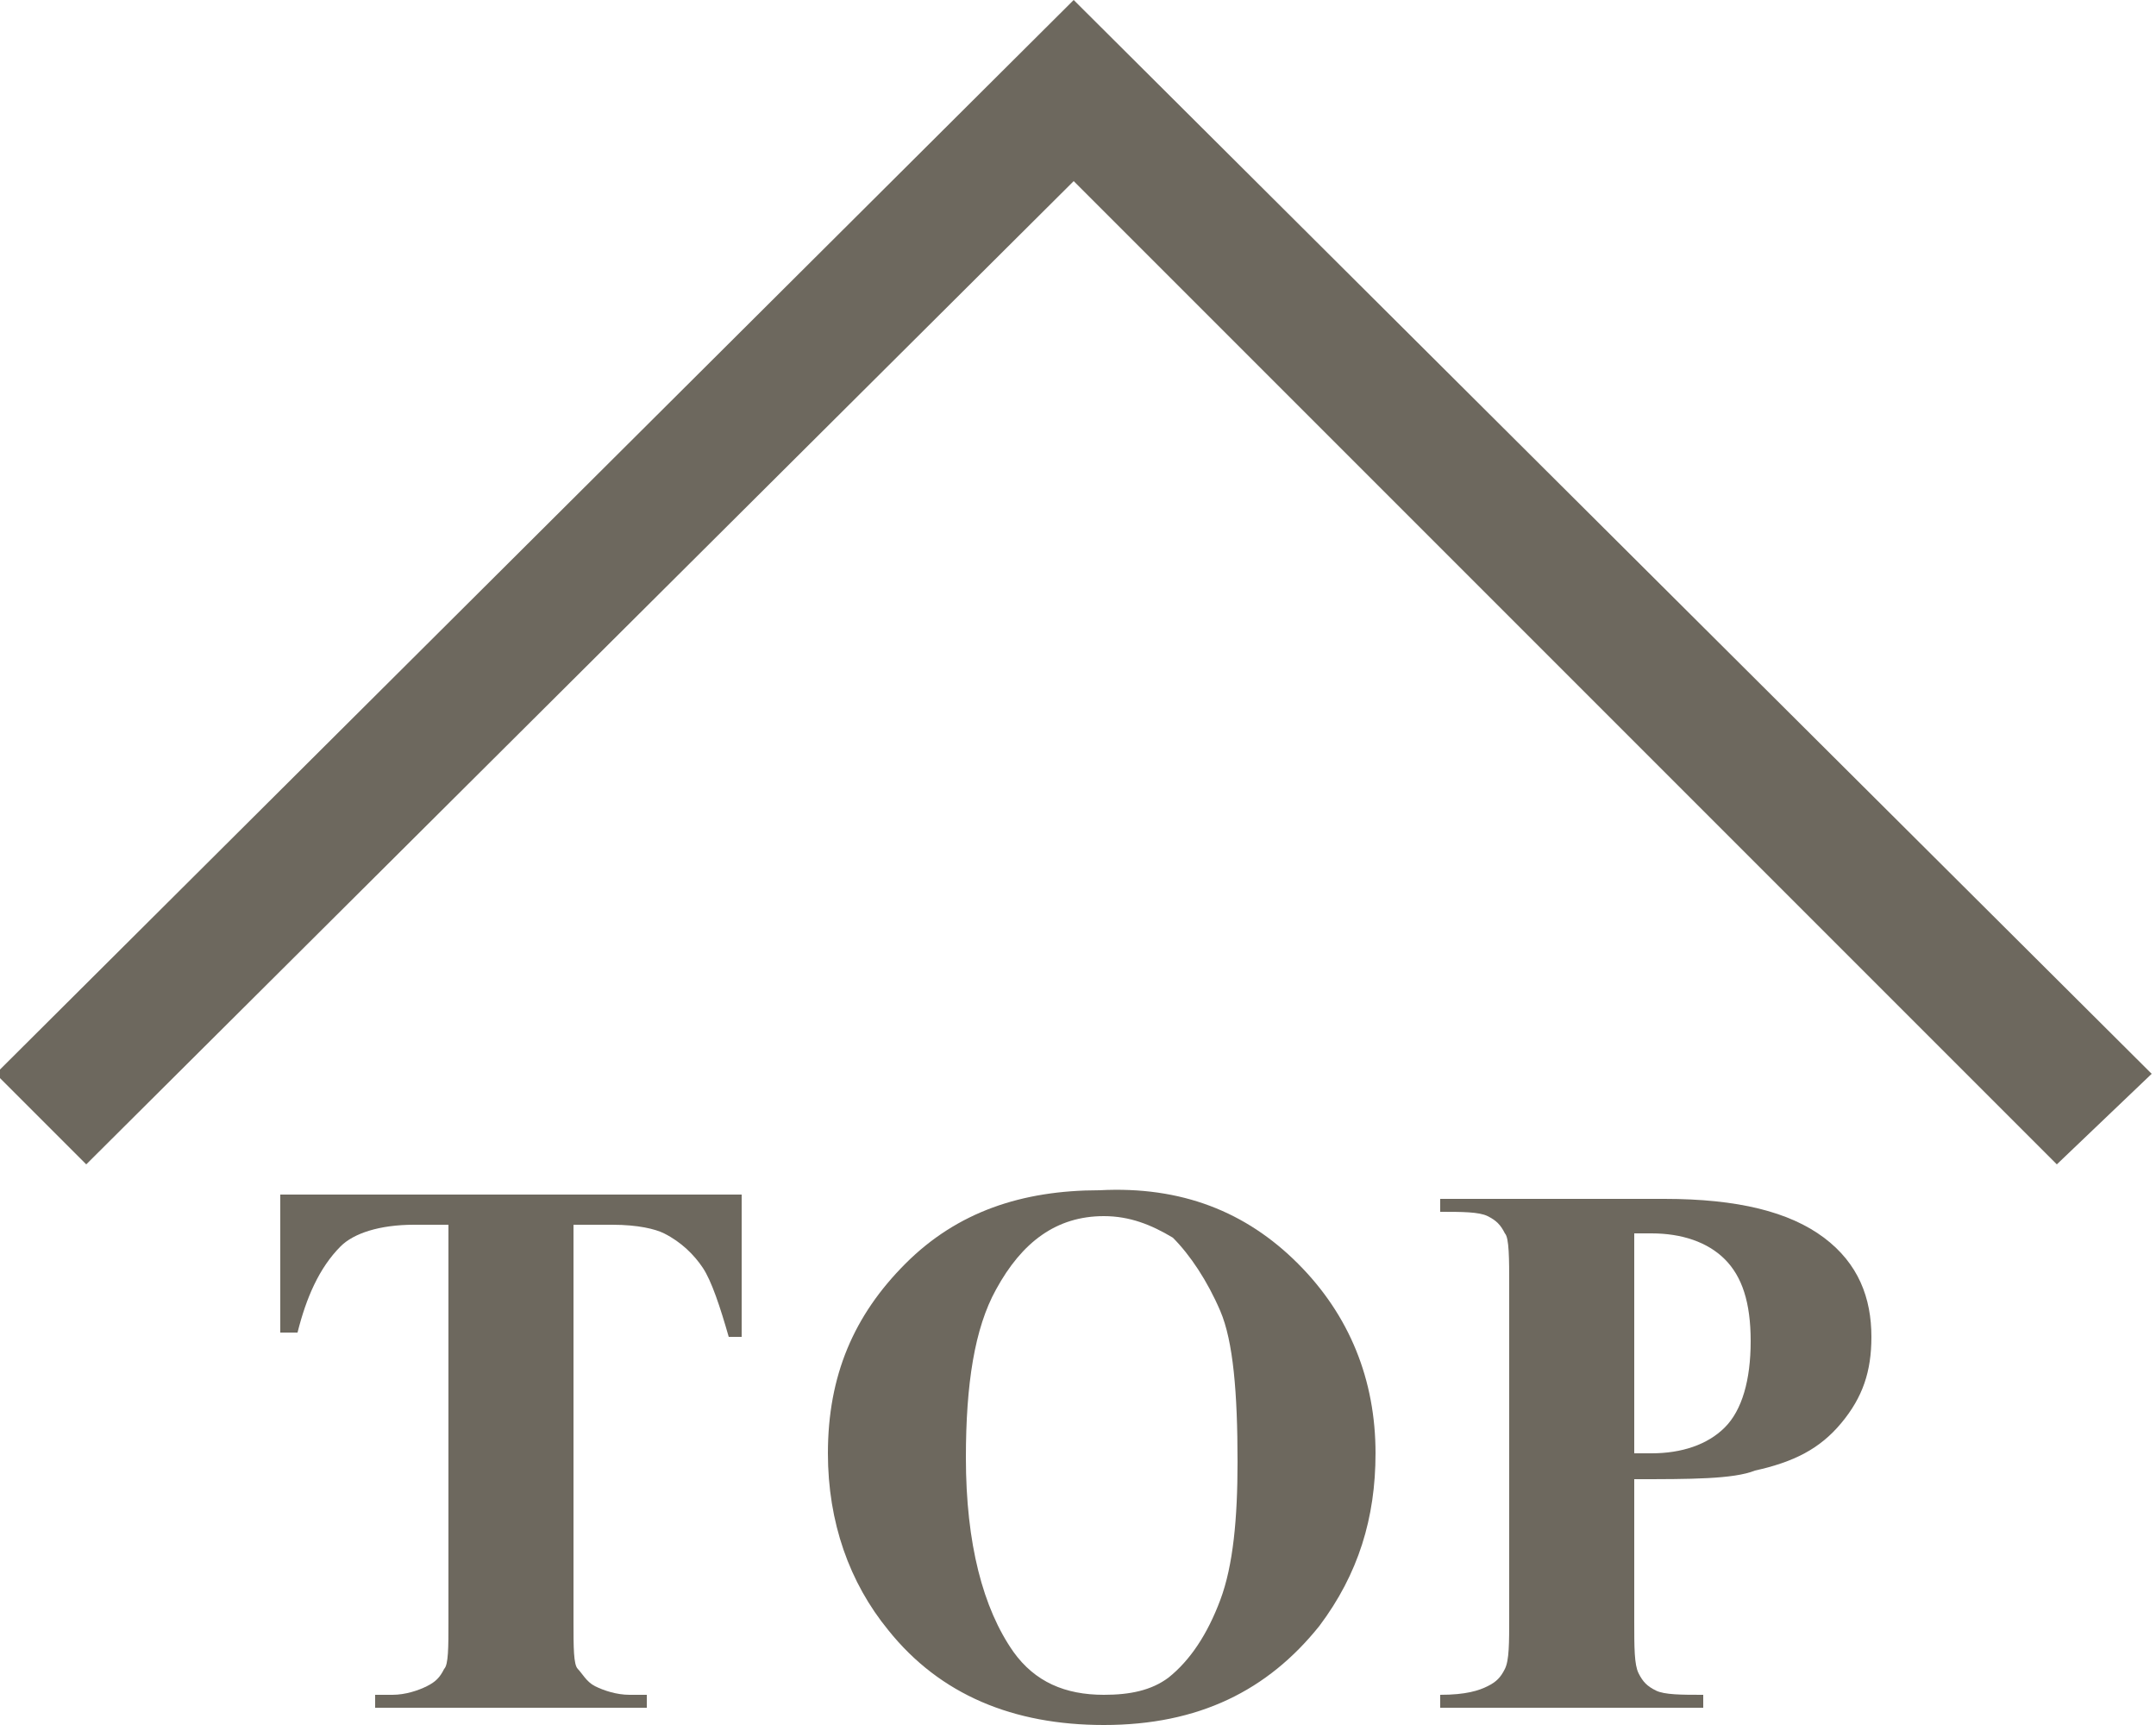
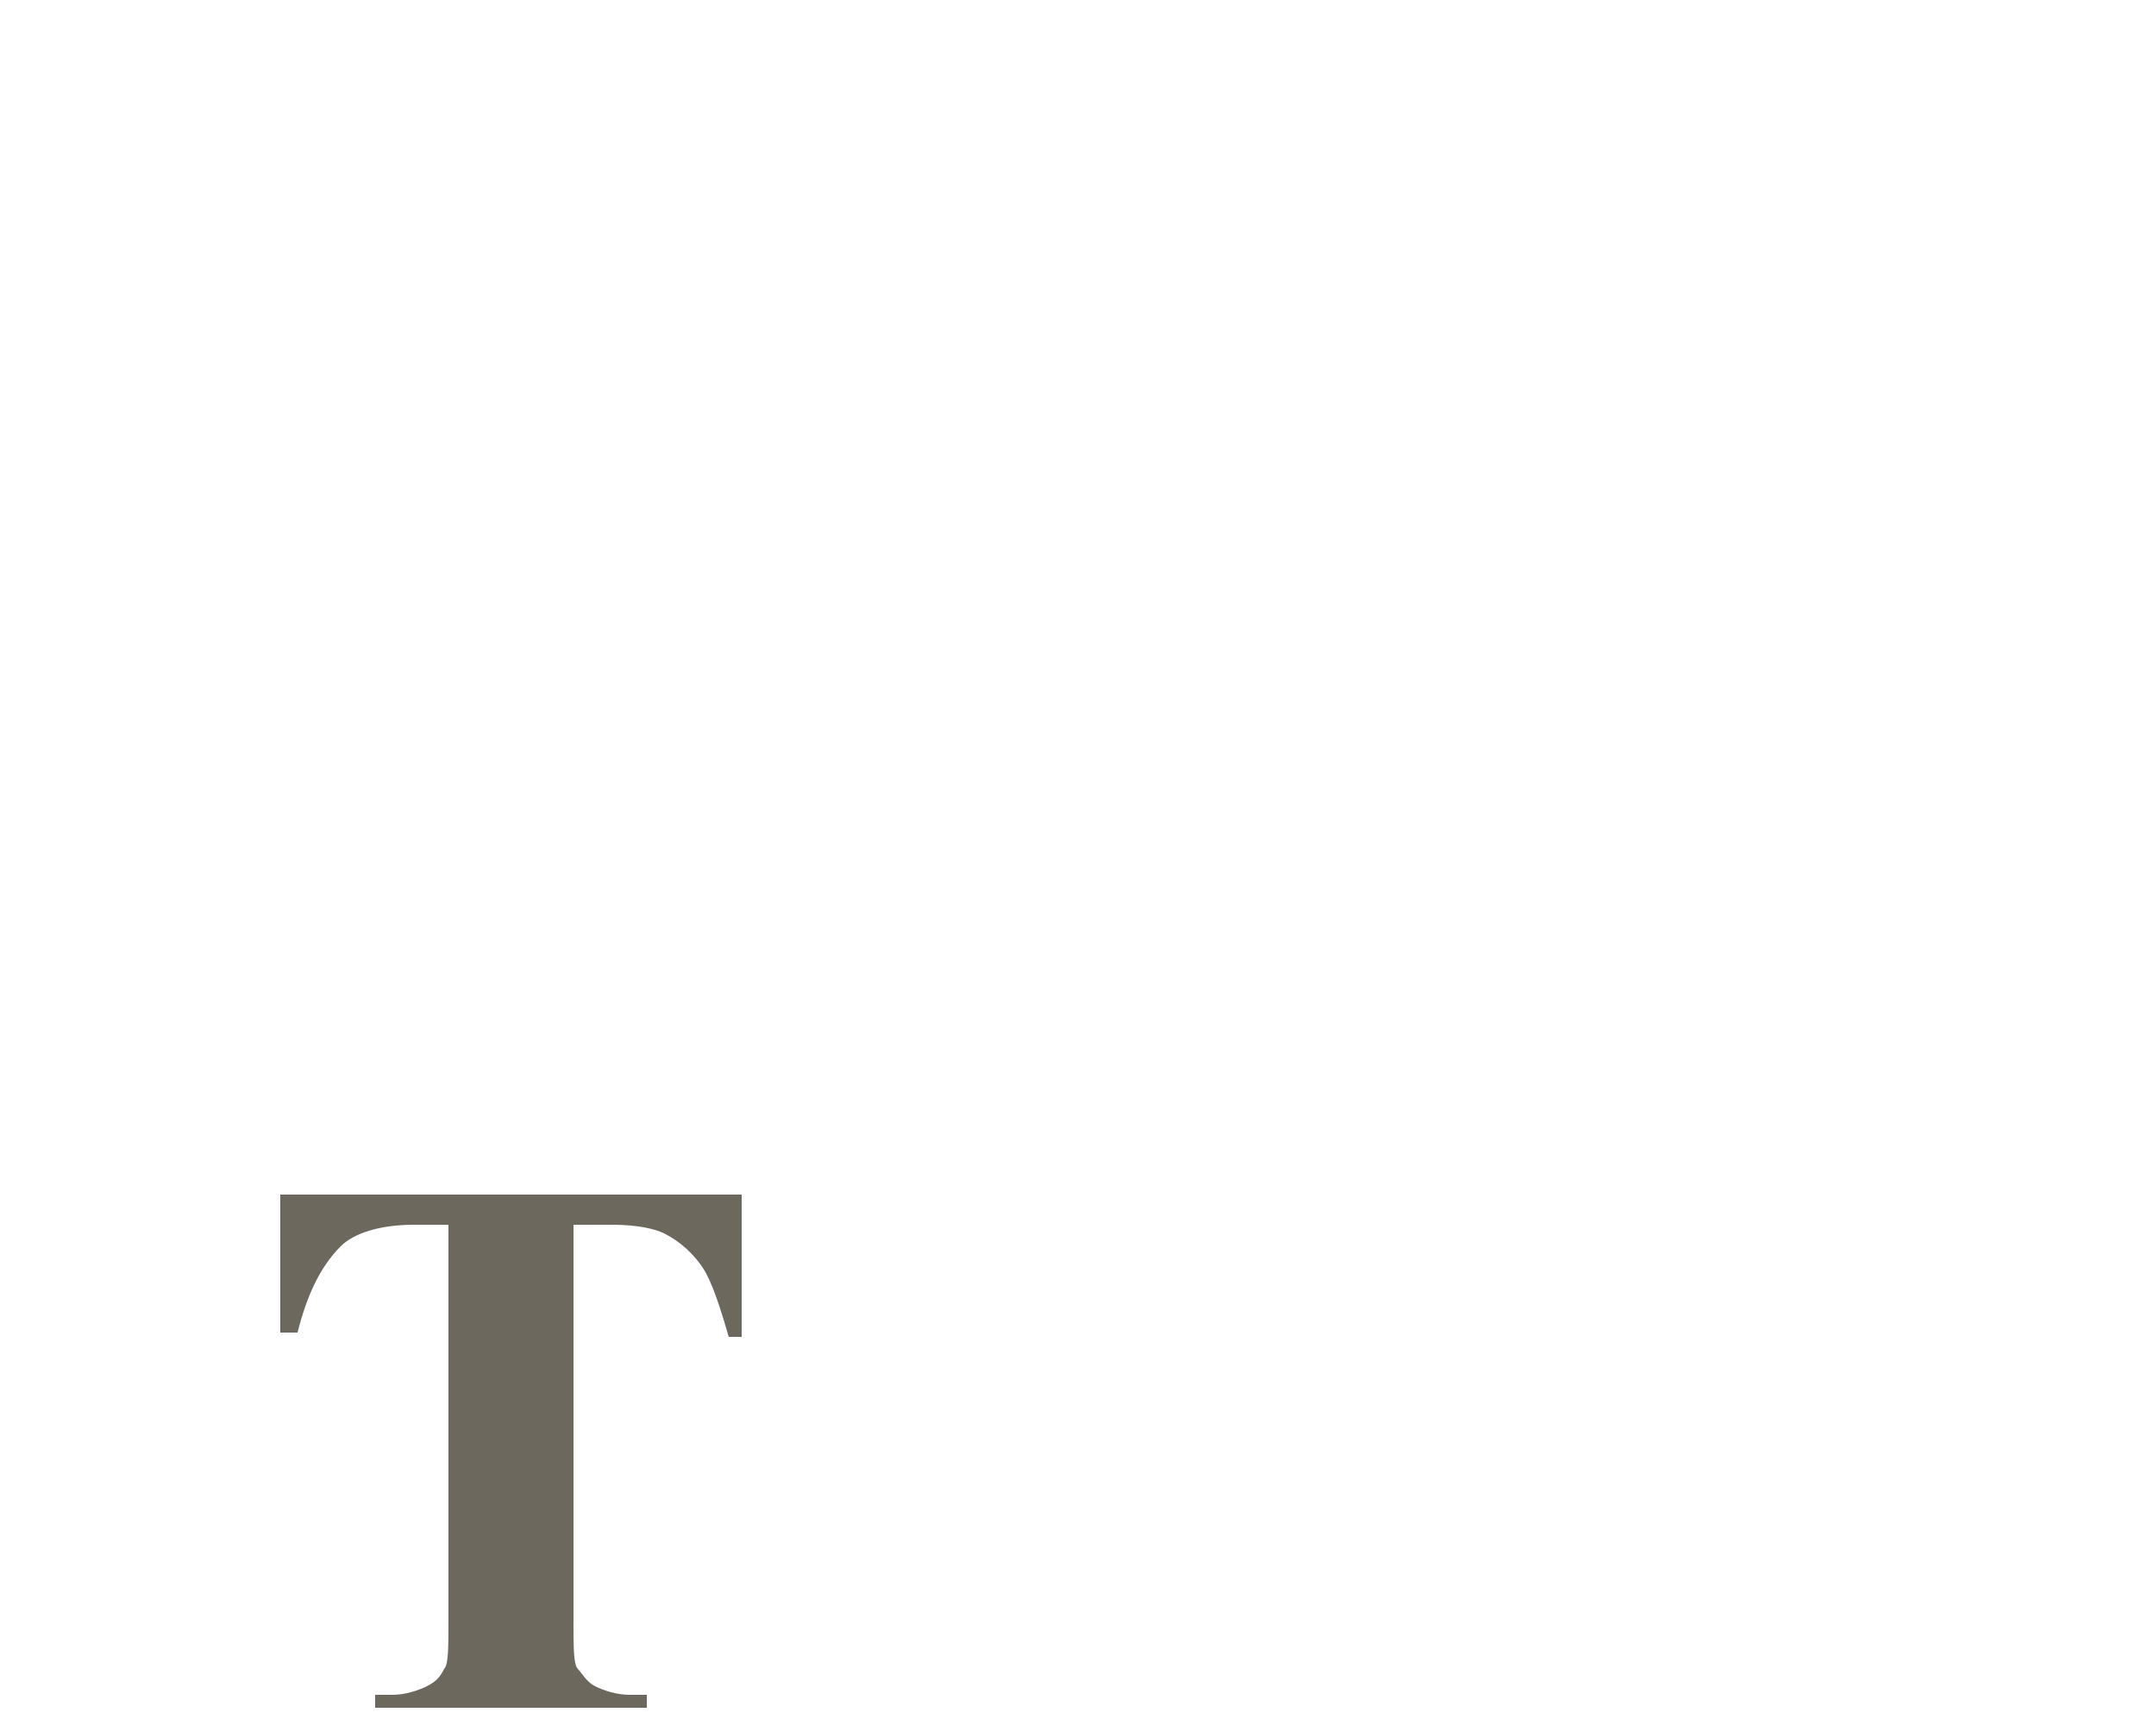
<svg xmlns="http://www.w3.org/2000/svg" version="1.1" id="レイヤー_1" x="0px" y="0px" viewBox="0 0 50 40" style="enable-background:new 0 0 50 40;" xml:space="preserve">
  <style type="text/css">
	.st0{fill:#6D685E;}
</style>
  <g>
-     <path class="st0" d="M47.7,27L24.9,4.2L2,27l-2.1-2.1L24.9,0l25,24.9L47.7,27z" />
-   </g>
+     </g>
  <g>
    <path class="st0" d="M17.2,27.8V31h-0.3c-0.2-0.7-0.4-1.3-0.6-1.6s-0.5-0.6-0.9-0.8c-0.2-0.1-0.6-0.2-1.2-0.2h-0.9v9.2   c0,0.6,0,1,0.1,1.1s0.2,0.3,0.4,0.4s0.5,0.2,0.8,0.2H15v0.3H8.7v-0.3h0.4c0.3,0,0.6-0.1,0.8-0.2c0.2-0.1,0.3-0.2,0.4-0.4   c0.1-0.1,0.1-0.5,0.1-1.1v-9.2H9.6c-0.8,0-1.4,0.2-1.7,0.5c-0.5,0.5-0.8,1.2-1,2H6.5v-3.2H17.2z" />
-     <path class="st0" d="M25.5,27.6c1.9-0.1,3.4,0.5,4.6,1.7c1.2,1.2,1.8,2.7,1.8,4.4c0,1.5-0.4,2.8-1.3,4c-1.2,1.5-2.8,2.3-5,2.3   c-2.1,0-3.8-0.7-5-2.2c-0.9-1.1-1.4-2.5-1.4-4.1c0-1.8,0.6-3.2,1.8-4.4S23.7,27.6,25.5,27.6z M25.6,28.2c-1.1,0-1.9,0.6-2.5,1.7   c-0.5,0.9-0.7,2.2-0.7,3.9c0,2,0.4,3.5,1.1,4.5c0.5,0.7,1.2,1,2.1,1c0.6,0,1.1-0.1,1.5-0.4c0.5-0.4,0.9-1,1.2-1.8s0.4-1.9,0.4-3.2   c0-1.6-0.1-2.8-0.4-3.5s-0.7-1.3-1.1-1.7C26.7,28.4,26.2,28.2,25.6,28.2z" />
-     <path class="st0" d="M37.9,34.3v3.3c0,0.6,0,1,0.1,1.2c0.1,0.2,0.2,0.3,0.4,0.4c0.2,0.1,0.6,0.1,1.1,0.1v0.3h-6.1v-0.3   c0.6,0,0.9-0.1,1.1-0.2c0.2-0.1,0.3-0.2,0.4-0.4c0.1-0.2,0.1-0.6,0.1-1.2v-7.7c0-0.6,0-1.1-0.1-1.2c-0.1-0.2-0.2-0.3-0.4-0.4   s-0.6-0.1-1.1-0.1v-0.3h5.2c1.7,0,2.9,0.3,3.7,0.9s1.1,1.4,1.1,2.3c0,0.8-0.2,1.4-0.7,2s-1.1,0.9-2,1.1   C40.2,34.3,39.2,34.3,37.9,34.3z M37.9,28.5v5.2c0.2,0,0.3,0,0.4,0c0.7,0,1.3-0.2,1.7-0.6s0.6-1.1,0.6-2c0-0.9-0.2-1.5-0.6-1.9   s-1-0.6-1.7-0.6H37.9z" />
  </g>
</svg>